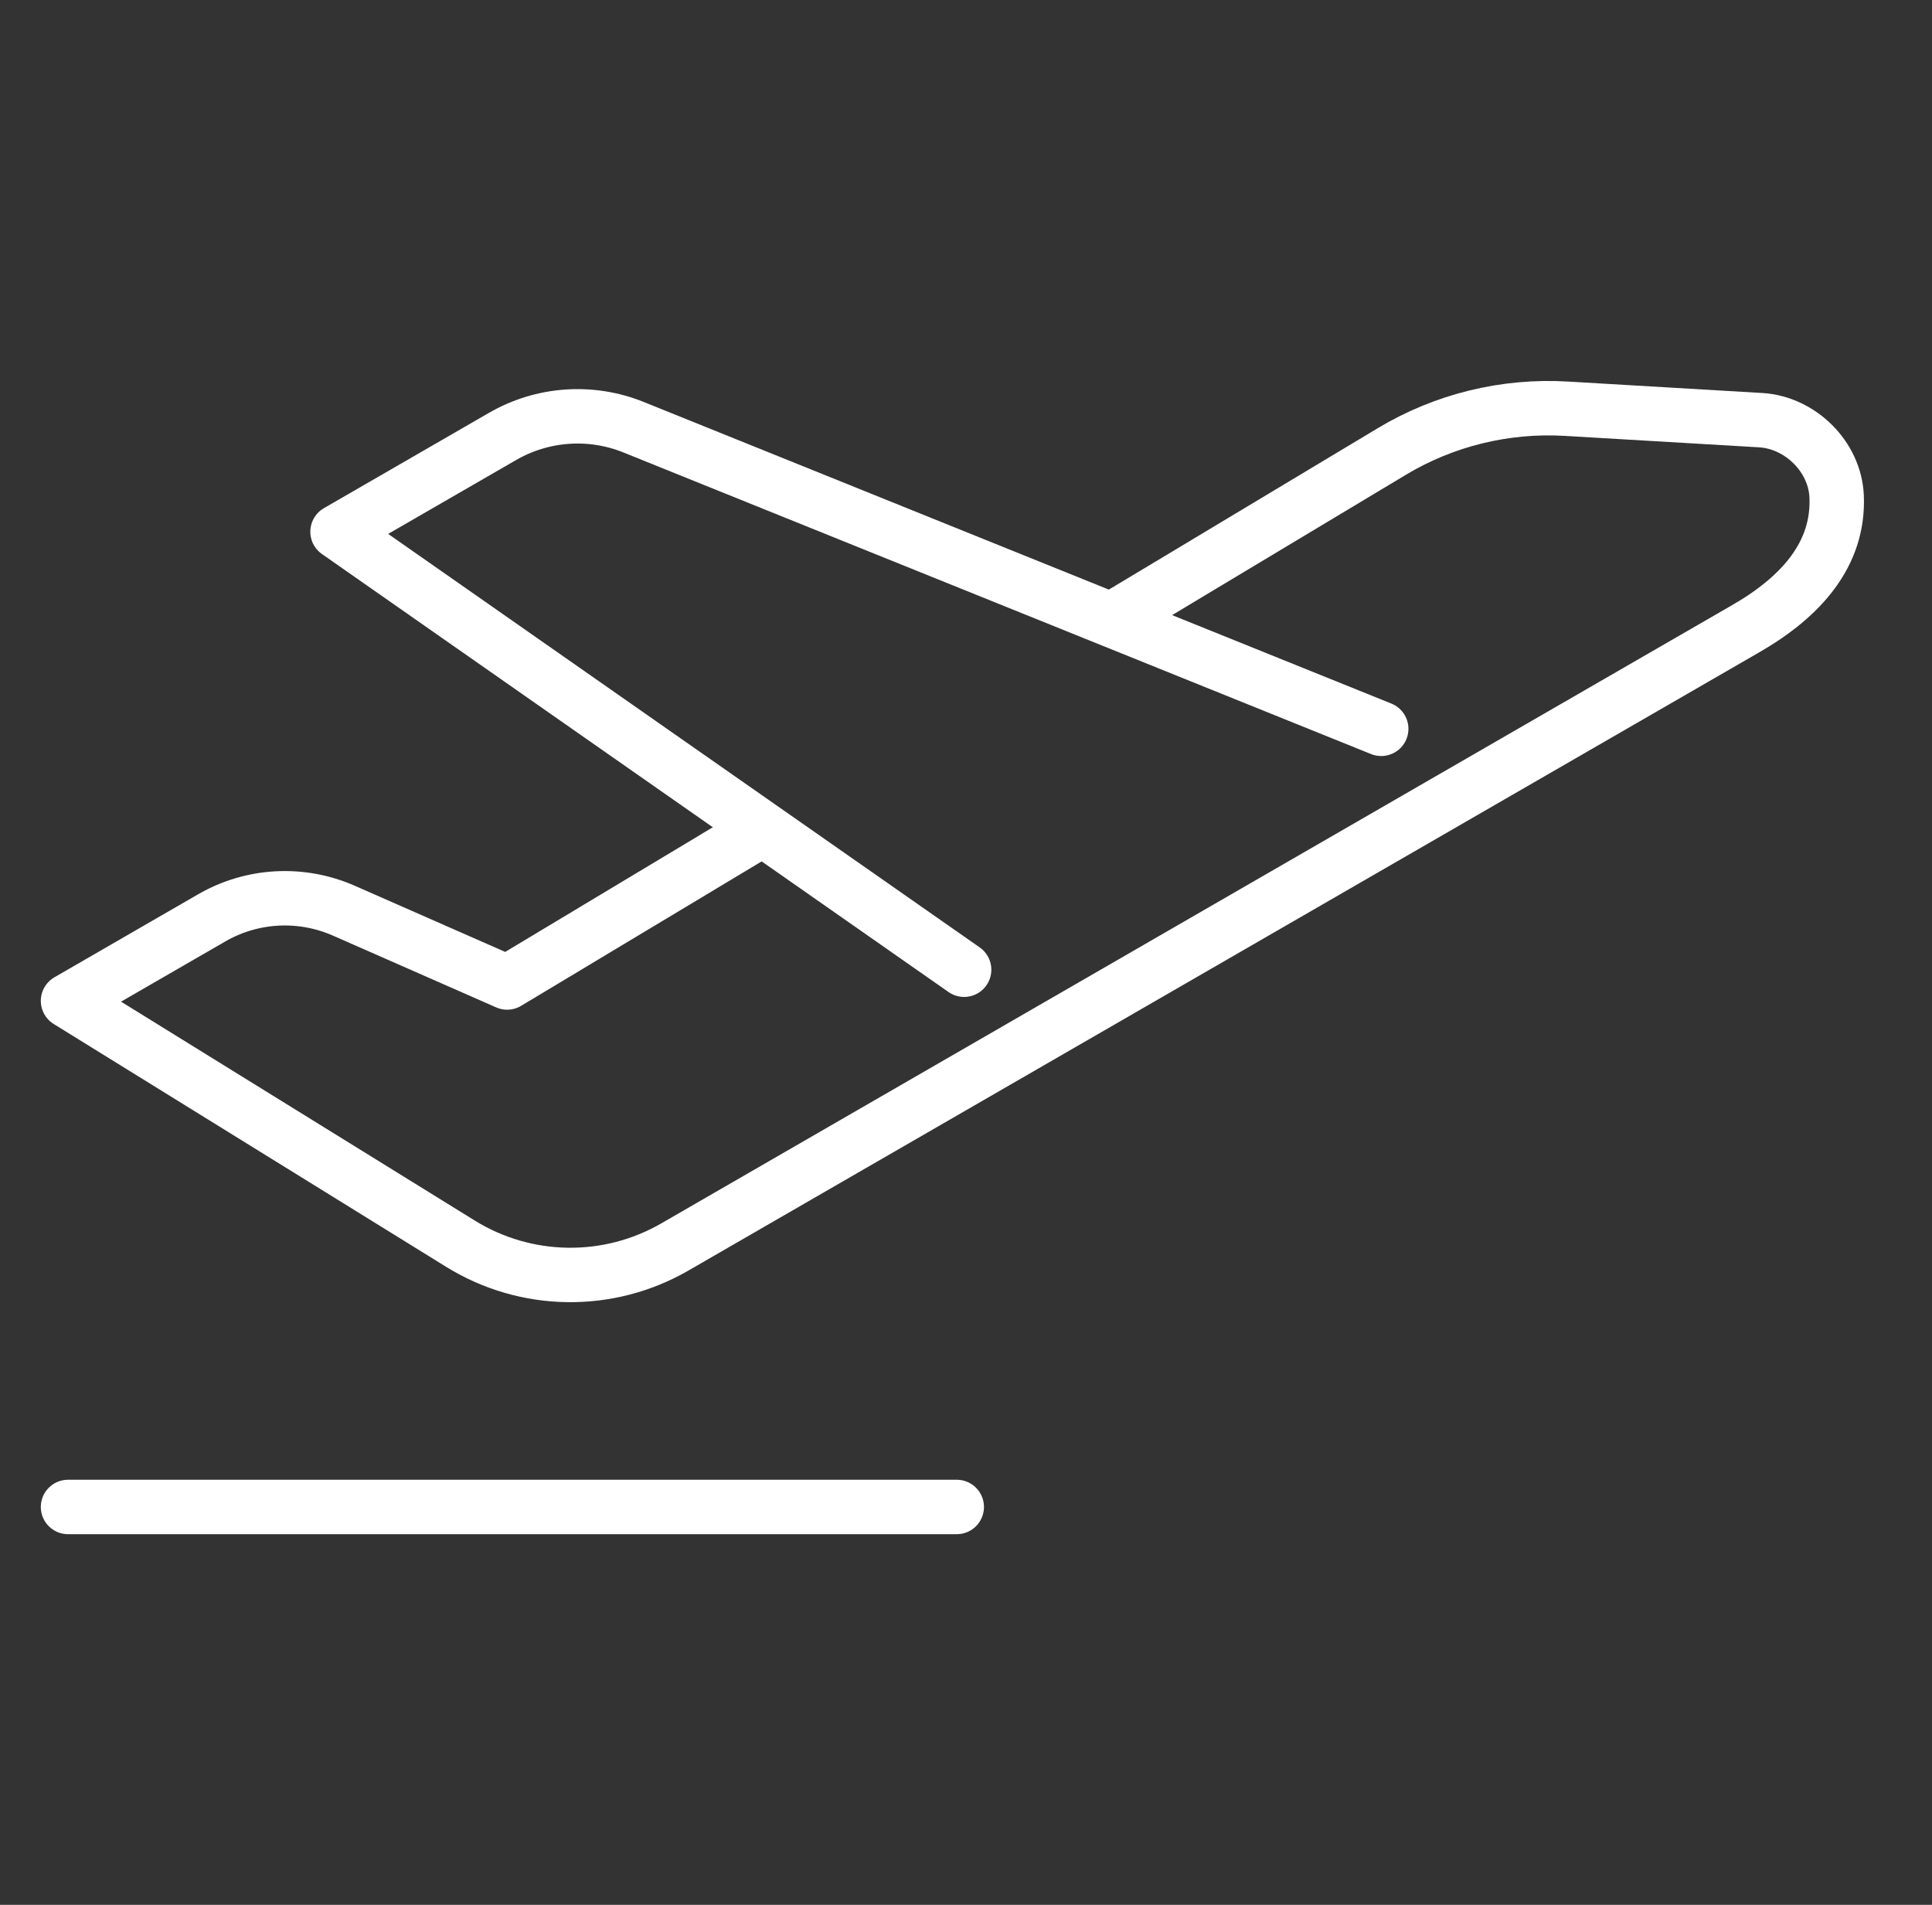
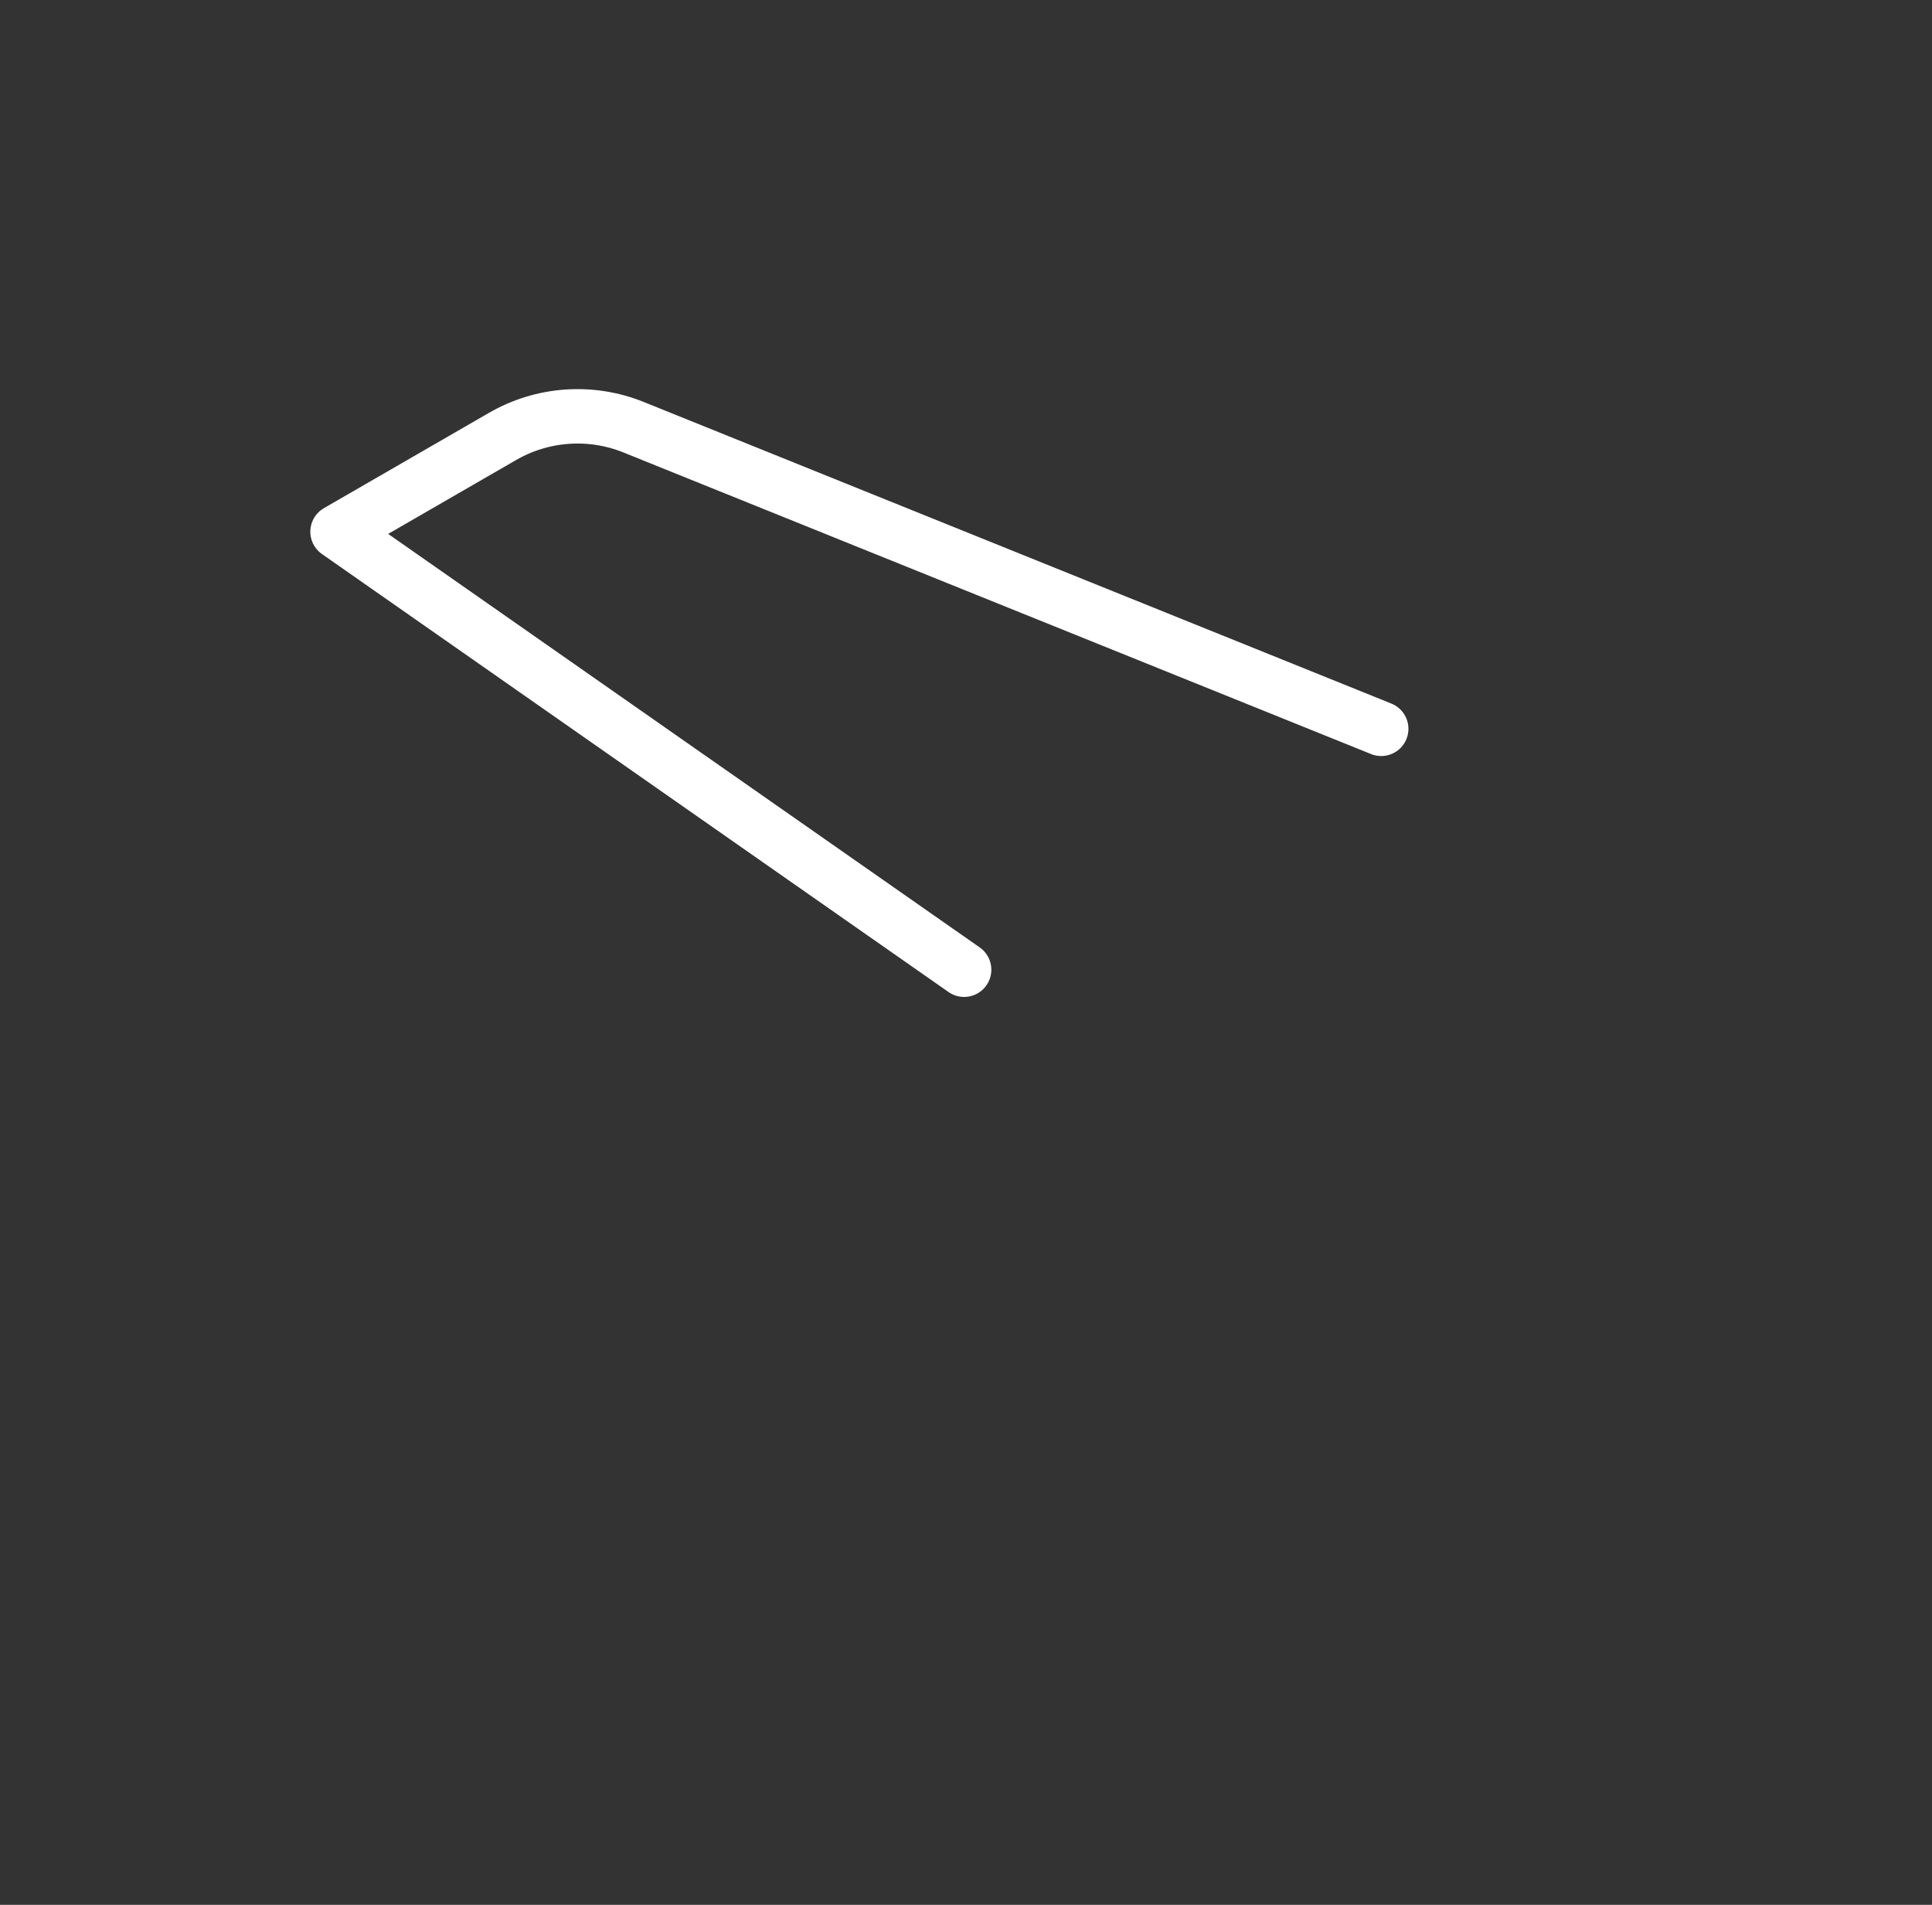
<svg xmlns="http://www.w3.org/2000/svg" width="71" height="70" viewBox="0 0 71 70" fill="none">
  <rect x="0" y="0" width="71" height="70" fill="#333333" stroke="none" />
-   <path d="M40.838 22.78L51.143 16.595C53.074 15.434 55.318 14.886 57.568 15.02L64.711 15.441C66.16 15.53 67.43 16.78 67.495 18.235C67.591 20.376 66.174 21.937 64.17 23.095L24.801 45.824C22.352 47.238 19.328 47.19 16.928 45.708L2.5 36.78L7.777 33.732C9.264 32.872 11.068 32.776 12.64 33.468L18.637 36.105L28.037 30.461" stroke="white" stroke-width="2" stroke-linejoin="round" />
  <path d="M50.759 26.783L23.287 15.701C21.712 15.064 19.934 15.191 18.465 16.04L12.404 19.54L35.431 35.636" stroke="white" stroke-width="2" stroke-linecap="round" stroke-linejoin="round" />
-   <path d="M35.16 55.379H2.5" stroke="white" stroke-width="2" stroke-linecap="round" stroke-linejoin="round" />
</svg>